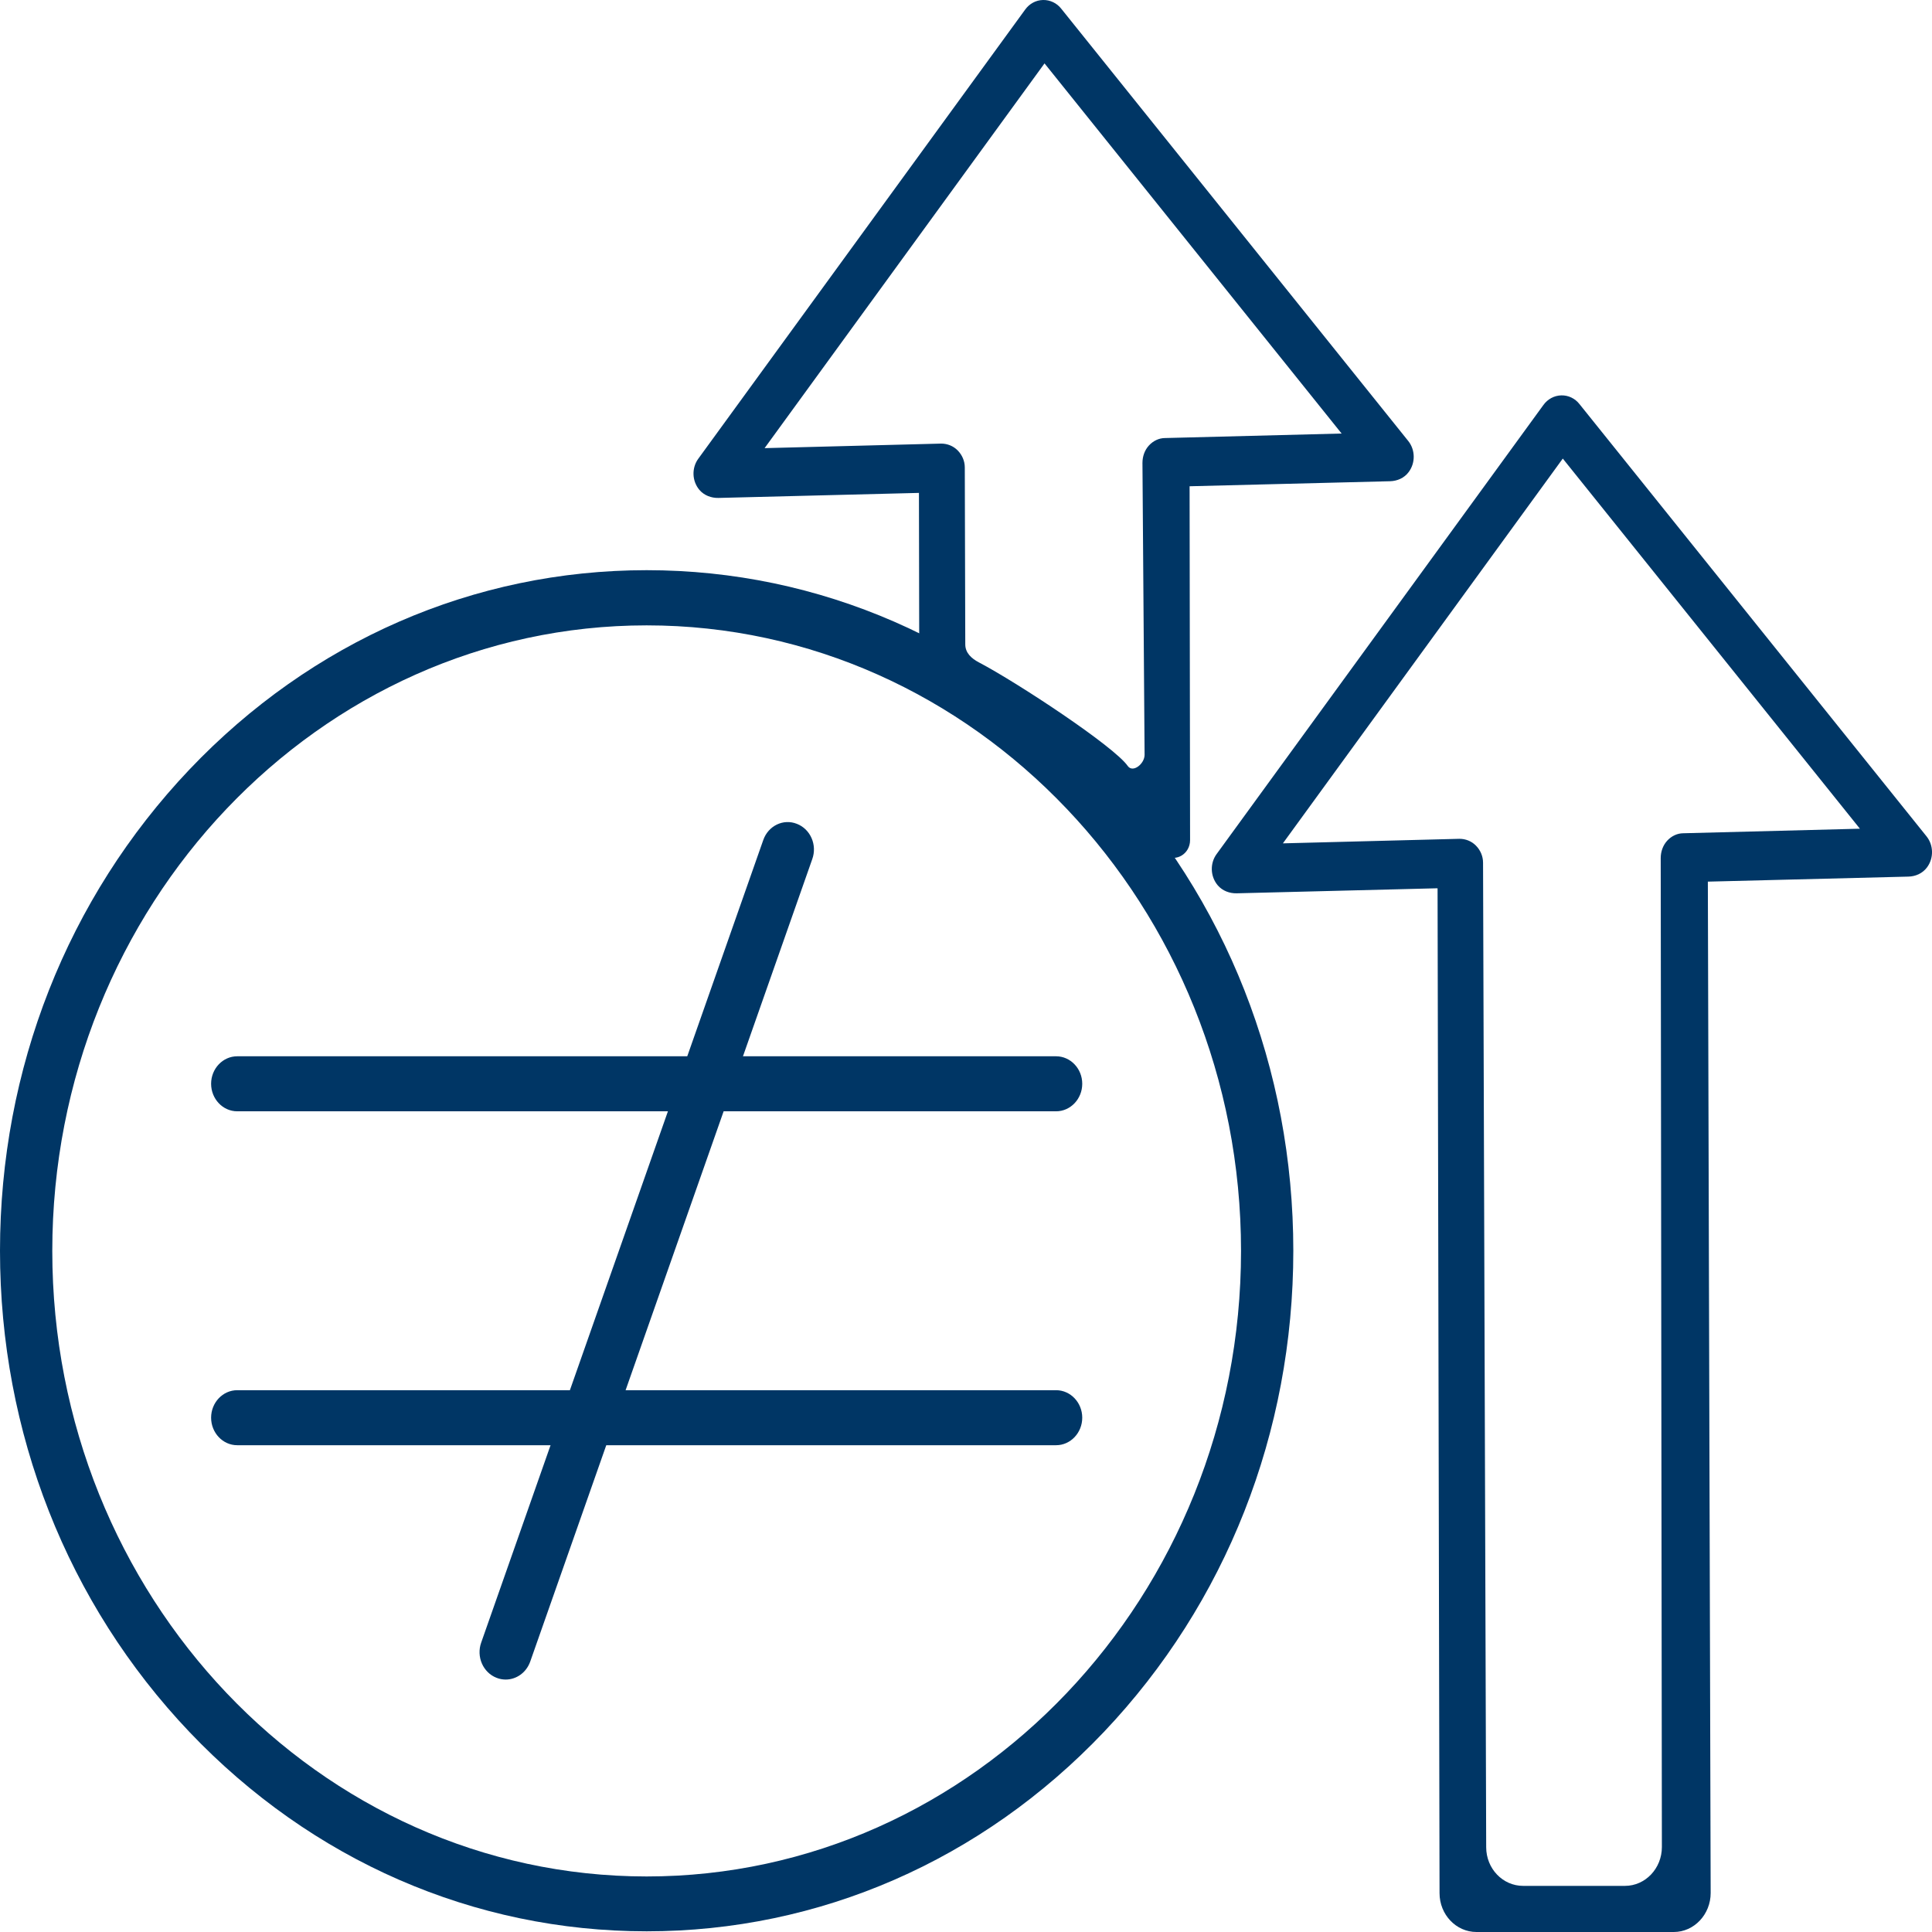
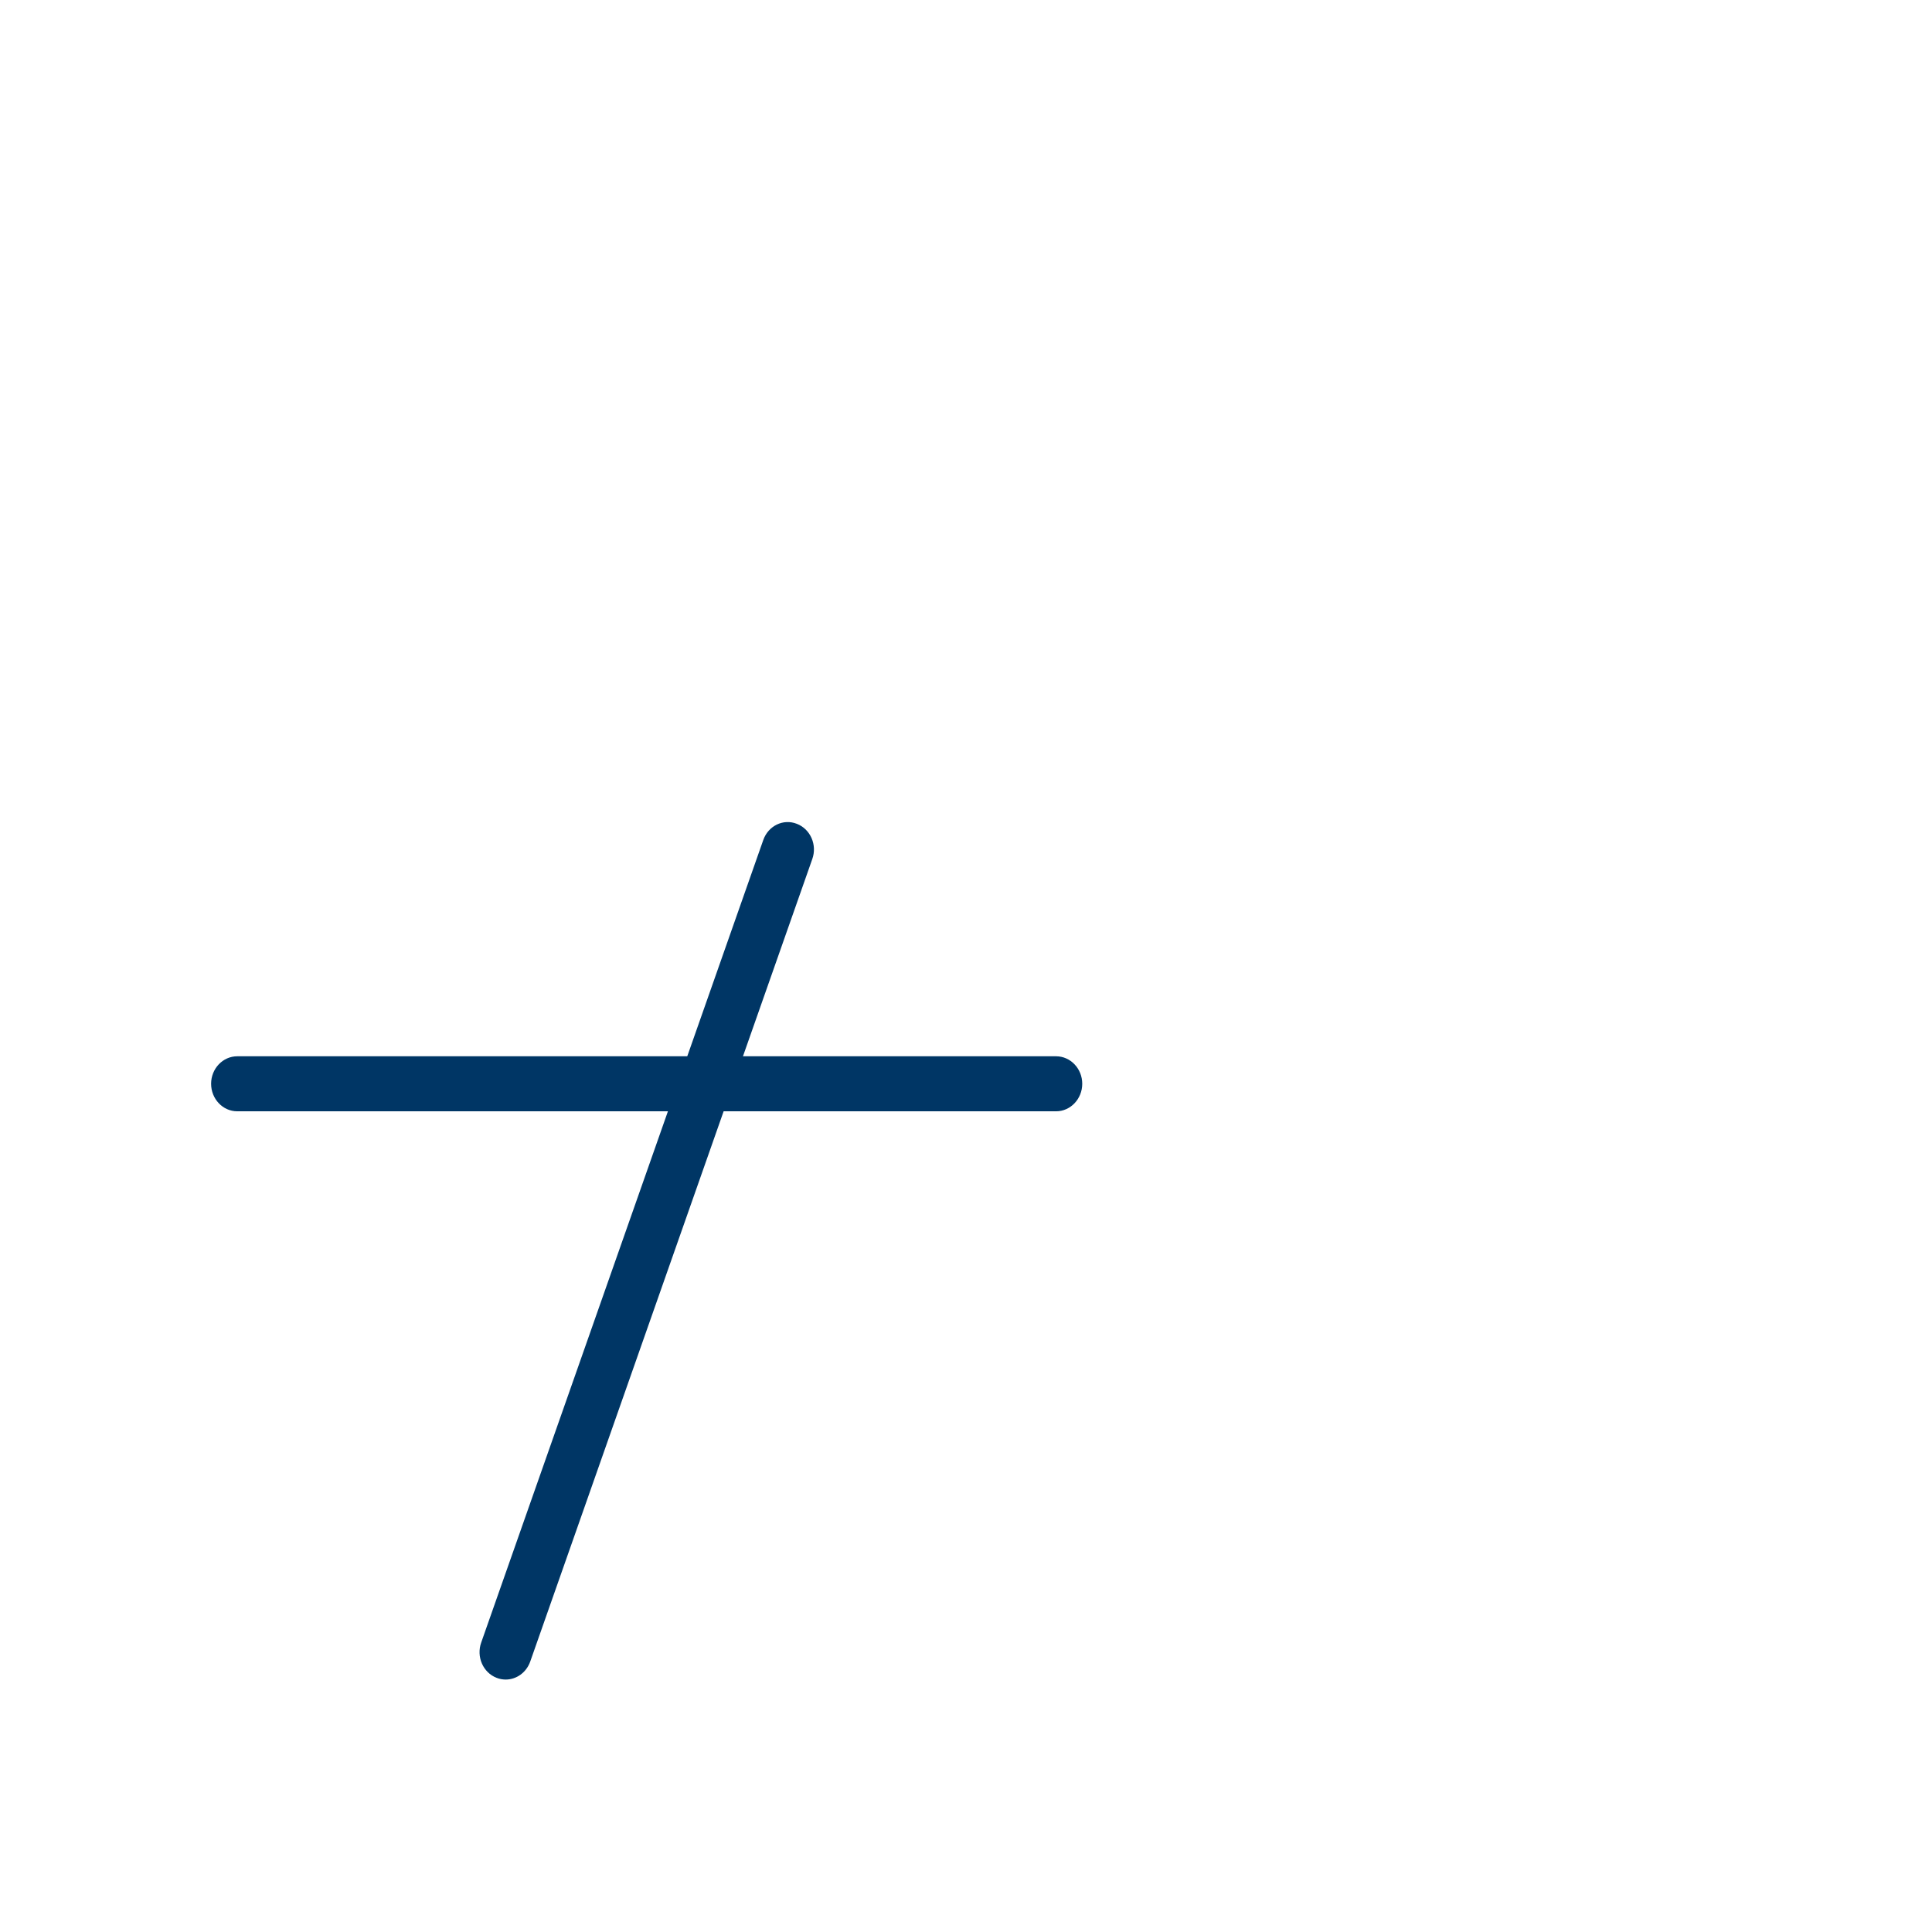
<svg xmlns="http://www.w3.org/2000/svg" width="48" height="48" viewBox="0 0 48 48" fill="none">
-   <path d="M16.066 47.983C11.775 47.983 7.743 46.222 4.706 43.03C1.673 39.838 0 35.59 0 31.074C0 26.559 1.673 22.315 4.706 19.119C7.739 15.927 11.775 14.166 16.066 14.166C20.357 14.166 24.389 15.927 27.426 19.119C30.459 22.311 32.132 26.559 32.132 31.074C32.132 35.59 30.459 39.834 27.426 43.03C24.393 46.222 20.357 47.983 16.066 47.983ZM16.066 15.537C7.924 15.537 1.299 22.51 1.299 31.079C1.299 39.648 7.924 46.62 16.066 46.62C24.208 46.62 30.833 39.648 30.833 31.079C30.833 22.51 24.208 15.537 16.066 15.537Z" fill="#003665" />
-   <path d="M41.26 21.32C41.26 21.16 41.314 21.005 41.42 20.888C41.527 20.771 41.671 20.702 41.823 20.702L46.209 20.589L38.827 11.393L31.873 20.953L36.258 20.84C36.41 20.84 36.558 20.896 36.669 21.009C36.78 21.121 36.846 21.273 36.846 21.433L36.924 45.894C36.924 46.425 37.335 46.854 37.841 46.854H40.372C40.878 46.854 41.289 46.421 41.289 45.889L41.26 21.32ZM35.708 22.069L30.726 22.194C30.55 22.198 30.373 22.134 30.254 21.995C30.065 21.77 30.061 21.446 30.225 21.221L38.346 10.061C38.453 9.914 38.613 9.828 38.79 9.823C38.963 9.819 39.131 9.897 39.242 10.04L47.865 20.78C48.038 20.996 48.05 21.32 47.873 21.554C47.762 21.701 47.59 21.775 47.413 21.779L42.431 21.904L42.501 47.031C42.501 47.563 42.09 48 41.585 48H36.682C36.176 48 35.765 47.567 35.765 47.035L35.716 22.073L35.708 22.069Z" fill="#003665" />
-   <path d="M28.018 19.03C28.145 19.211 28.437 18.978 28.437 18.753L28.384 11.502C28.384 11.342 28.437 11.186 28.544 11.069C28.651 10.952 28.795 10.883 28.947 10.883L33.332 10.771L25.951 1.575L18.996 11.134L23.382 11.021C23.534 11.021 23.682 11.078 23.793 11.19C23.904 11.303 23.97 11.454 23.97 11.614L23.982 16.01C23.982 16.222 24.138 16.361 24.319 16.456C25.276 16.958 27.681 18.545 28.018 19.03ZM22.839 16.694L22.831 12.246L17.85 12.371C17.673 12.375 17.496 12.31 17.377 12.172C17.188 11.947 17.184 11.623 17.348 11.398L25.47 0.238C25.576 0.091 25.737 0.004 25.913 0C26.086 -0.004 26.255 0.074 26.366 0.216L34.988 10.957C35.161 11.173 35.173 11.497 34.996 11.731C34.886 11.878 34.713 11.951 34.536 11.956L29.555 12.081L29.567 20.872C29.567 21.21 29.226 21.422 28.947 21.257C27.816 20.595 25.346 17.81 23.283 17.282C23.024 17.217 22.843 16.975 22.843 16.694H22.839Z" fill="#003665" />
  <path d="M12.564 41.728C12.49 41.728 12.412 41.715 12.338 41.685C12.001 41.555 11.829 41.161 11.956 40.807L18.963 20.871C19.087 20.516 19.461 20.334 19.798 20.468C20.135 20.598 20.308 20.992 20.18 21.346L13.173 41.282C13.074 41.559 12.827 41.728 12.564 41.728Z" fill="#003665" />
  <path d="M26.238 27.61H5.894C5.536 27.61 5.245 27.303 5.245 26.926C5.245 26.55 5.536 26.243 5.894 26.243H26.238C26.596 26.243 26.888 26.55 26.888 26.926C26.888 27.303 26.596 27.61 26.238 27.61Z" fill="#003665" />
-   <path d="M26.238 35.906H5.894C5.536 35.906 5.245 35.599 5.245 35.222C5.245 34.846 5.536 34.539 5.894 34.539H26.238C26.596 34.539 26.888 34.846 26.888 35.222C26.888 35.599 26.596 35.906 26.238 35.906Z" fill="#003665" />
</svg>